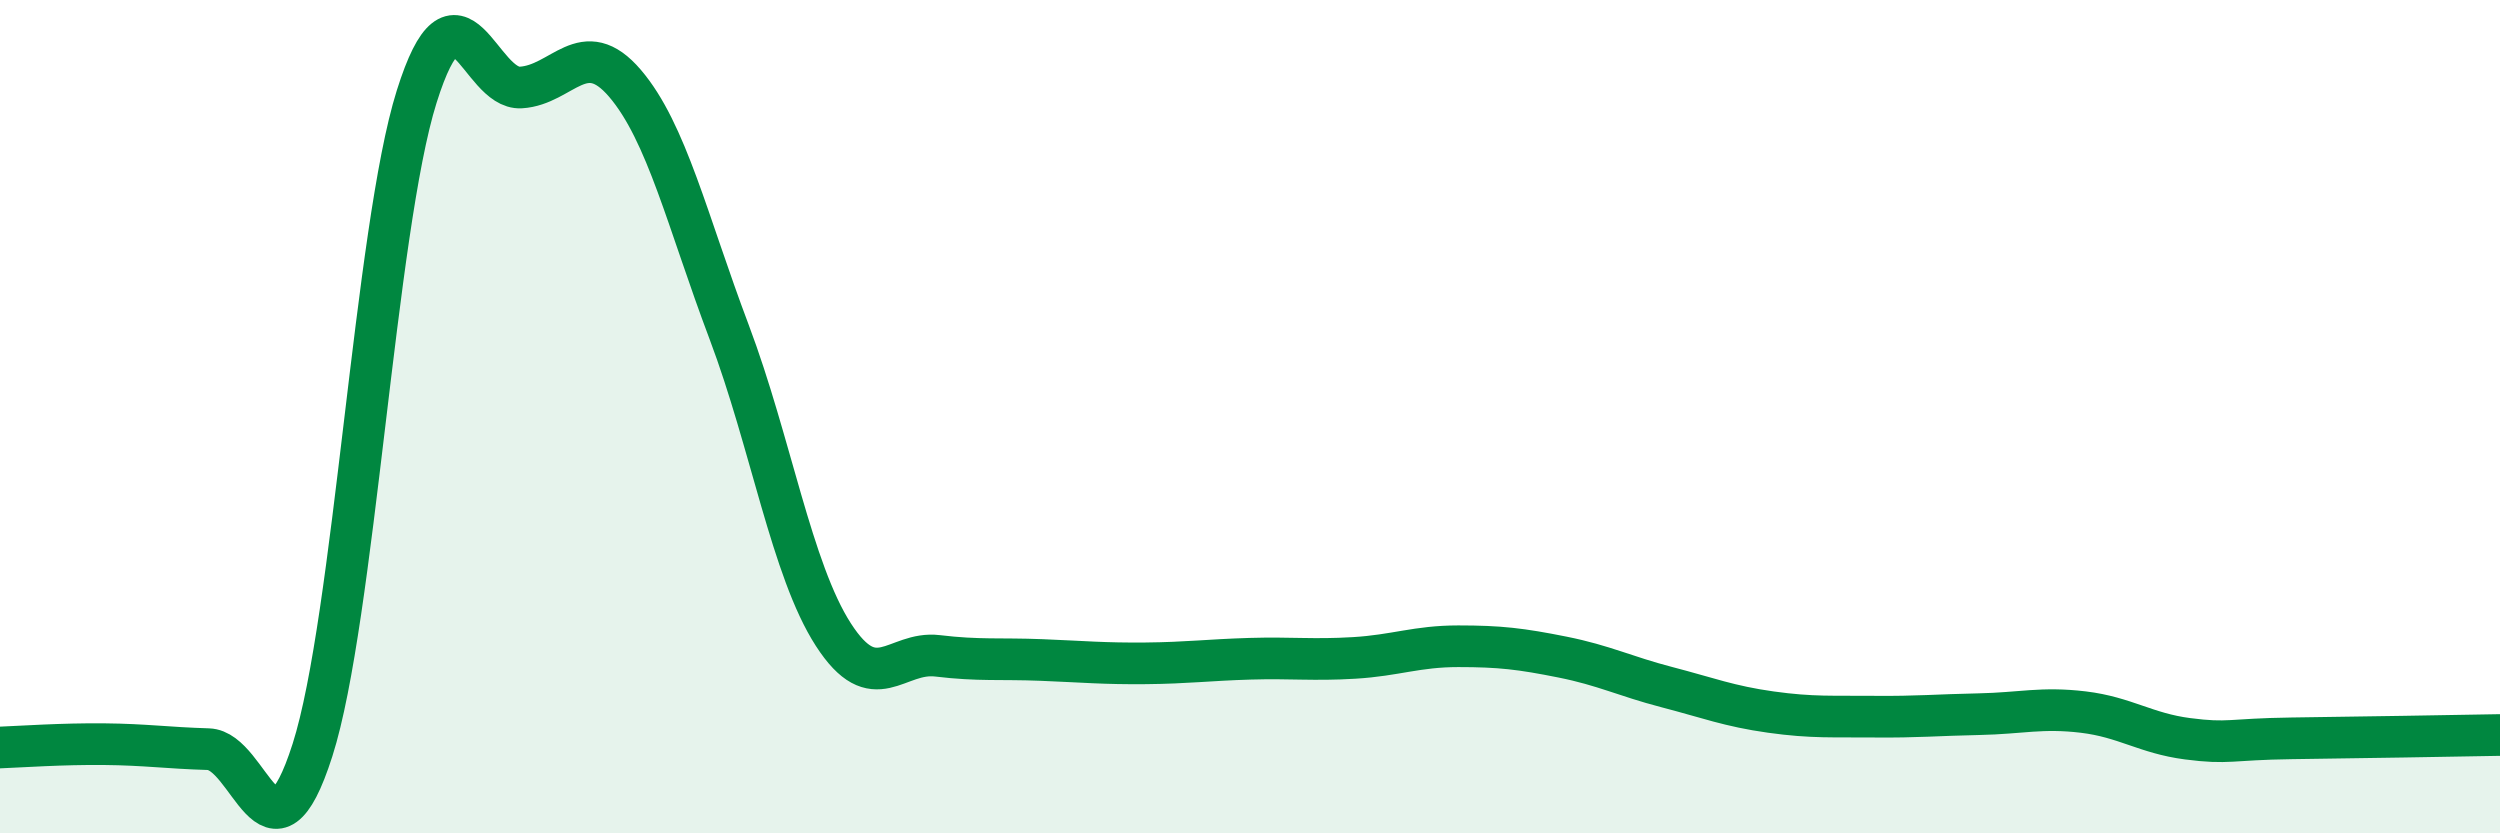
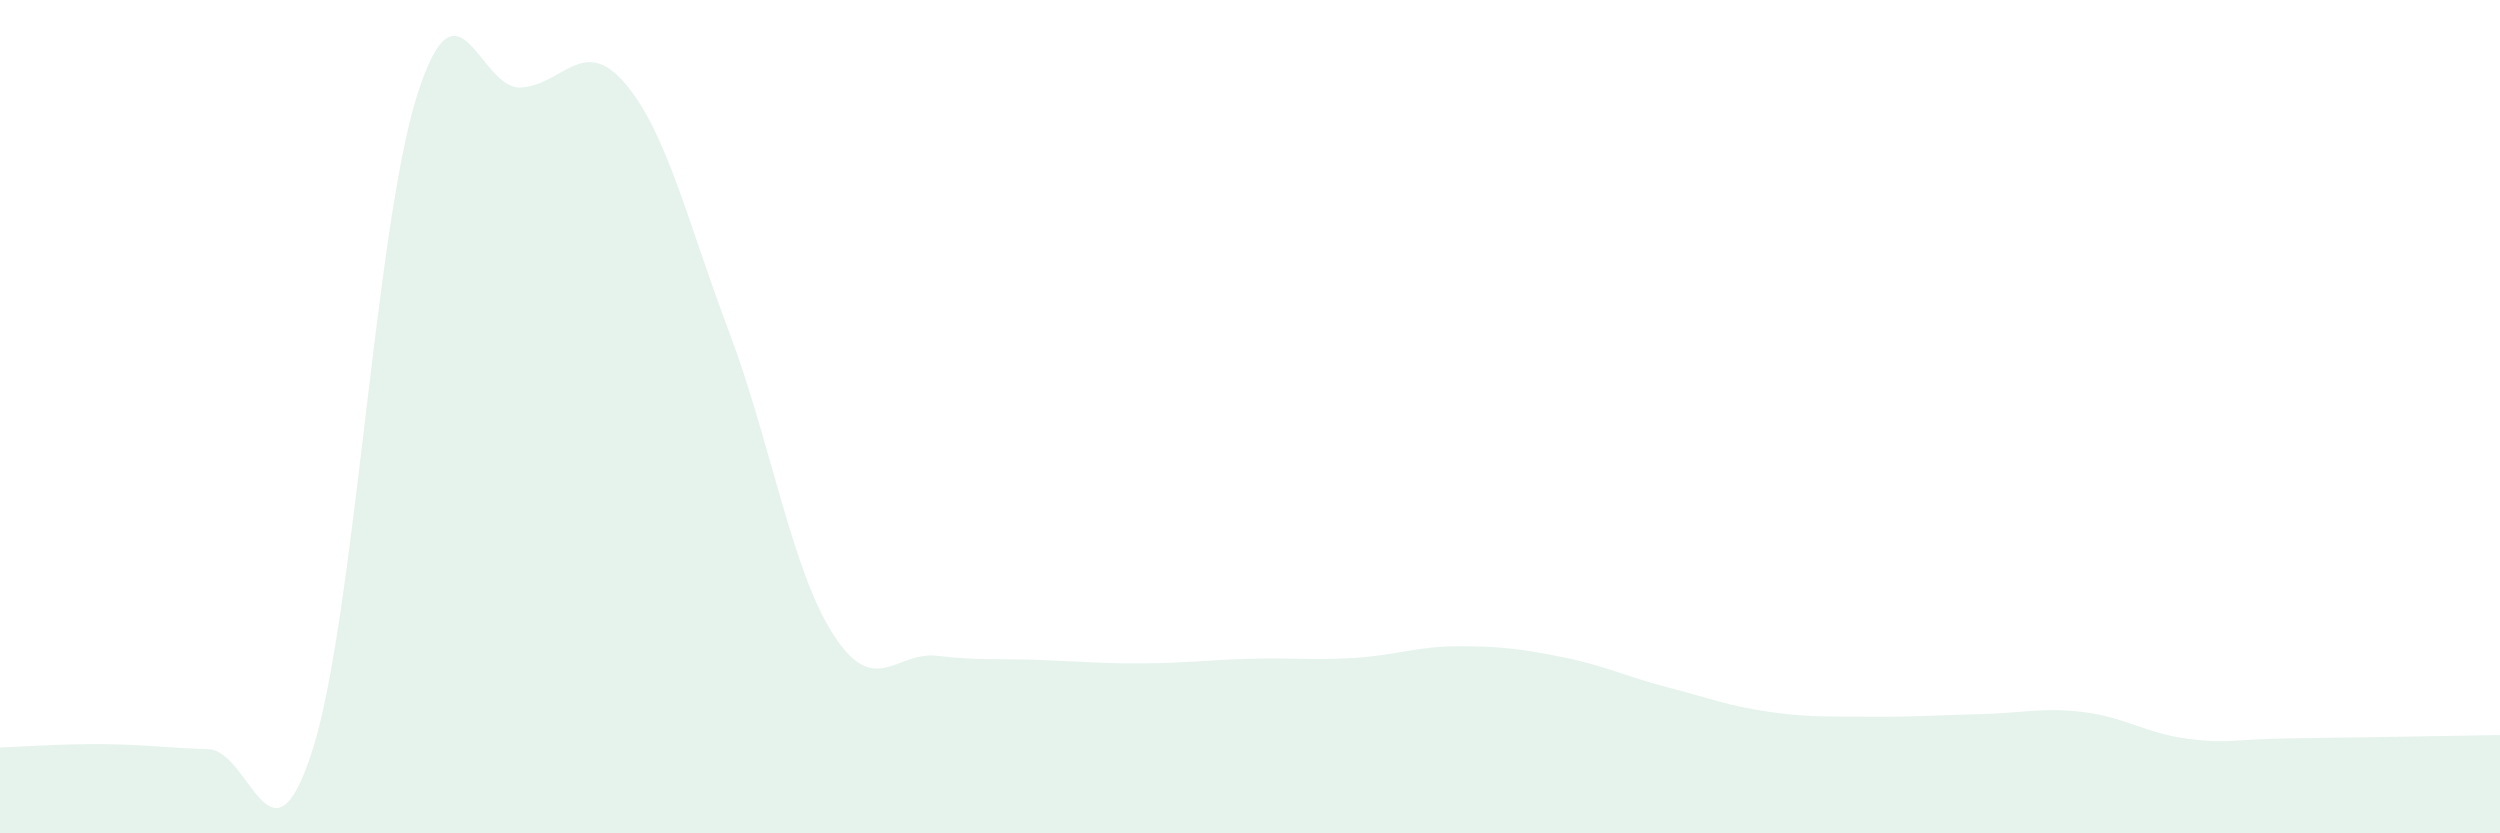
<svg xmlns="http://www.w3.org/2000/svg" width="60" height="20" viewBox="0 0 60 20">
  <path d="M 0,17.94 C 0.5,17.92 1.5,17.85 2.5,17.86 C 3.5,17.87 4,17.95 5,17.98 C 6,18.01 6.5,21.13 7.5,18 C 8.5,14.87 9,5.5 10,2.32 C 11,-0.86 11.5,2.16 12.5,2.1 C 13.5,2.04 14,0.83 15,2 C 16,3.17 16.5,5.32 17.5,7.97 C 18.5,10.62 19,13.68 20,15.23 C 21,16.78 21.5,15.62 22.5,15.74 C 23.5,15.86 24,15.8 25,15.84 C 26,15.88 26.5,15.93 27.5,15.92 C 28.5,15.91 29,15.84 30,15.81 C 31,15.78 31.5,15.85 32.5,15.79 C 33.5,15.73 34,15.51 35,15.51 C 36,15.51 36.5,15.57 37.5,15.77 C 38.5,15.97 39,16.23 40,16.49 C 41,16.75 41.5,16.95 42.5,17.09 C 43.5,17.23 44,17.19 45,17.2 C 46,17.21 46.5,17.16 47.5,17.14 C 48.5,17.12 49,16.97 50,17.09 C 51,17.21 51.5,17.6 52.5,17.73 C 53.5,17.86 53.5,17.74 55,17.72 C 56.5,17.7 59,17.66 60,17.64L60 20L0 20Z" fill="#008740" opacity="0.1" stroke-linecap="round" stroke-linejoin="round" />
-   <path d="M 0,17.94 C 0.5,17.92 1.5,17.85 2.5,17.86 C 3.5,17.87 4,17.95 5,17.98 C 6,18.01 6.5,21.13 7.5,18 C 8.5,14.87 9,5.5 10,2.32 C 11,-0.86 11.5,2.16 12.5,2.1 C 13.5,2.04 14,0.83 15,2 C 16,3.17 16.5,5.32 17.5,7.97 C 18.5,10.62 19,13.68 20,15.23 C 21,16.78 21.5,15.62 22.5,15.74 C 23.5,15.86 24,15.8 25,15.84 C 26,15.88 26.5,15.93 27.5,15.92 C 28.5,15.91 29,15.84 30,15.81 C 31,15.78 31.5,15.85 32.5,15.79 C 33.5,15.73 34,15.51 35,15.51 C 36,15.51 36.5,15.57 37.5,15.77 C 38.5,15.97 39,16.23 40,16.49 C 41,16.75 41.5,16.95 42.5,17.09 C 43.5,17.23 44,17.19 45,17.2 C 46,17.21 46.5,17.16 47.5,17.14 C 48.5,17.12 49,16.97 50,17.09 C 51,17.21 51.5,17.6 52.5,17.73 C 53.5,17.86 53.5,17.74 55,17.72 C 56.5,17.7 59,17.66 60,17.64" stroke="#008740" stroke-width="1" fill="none" stroke-linecap="round" stroke-linejoin="round" />
</svg>